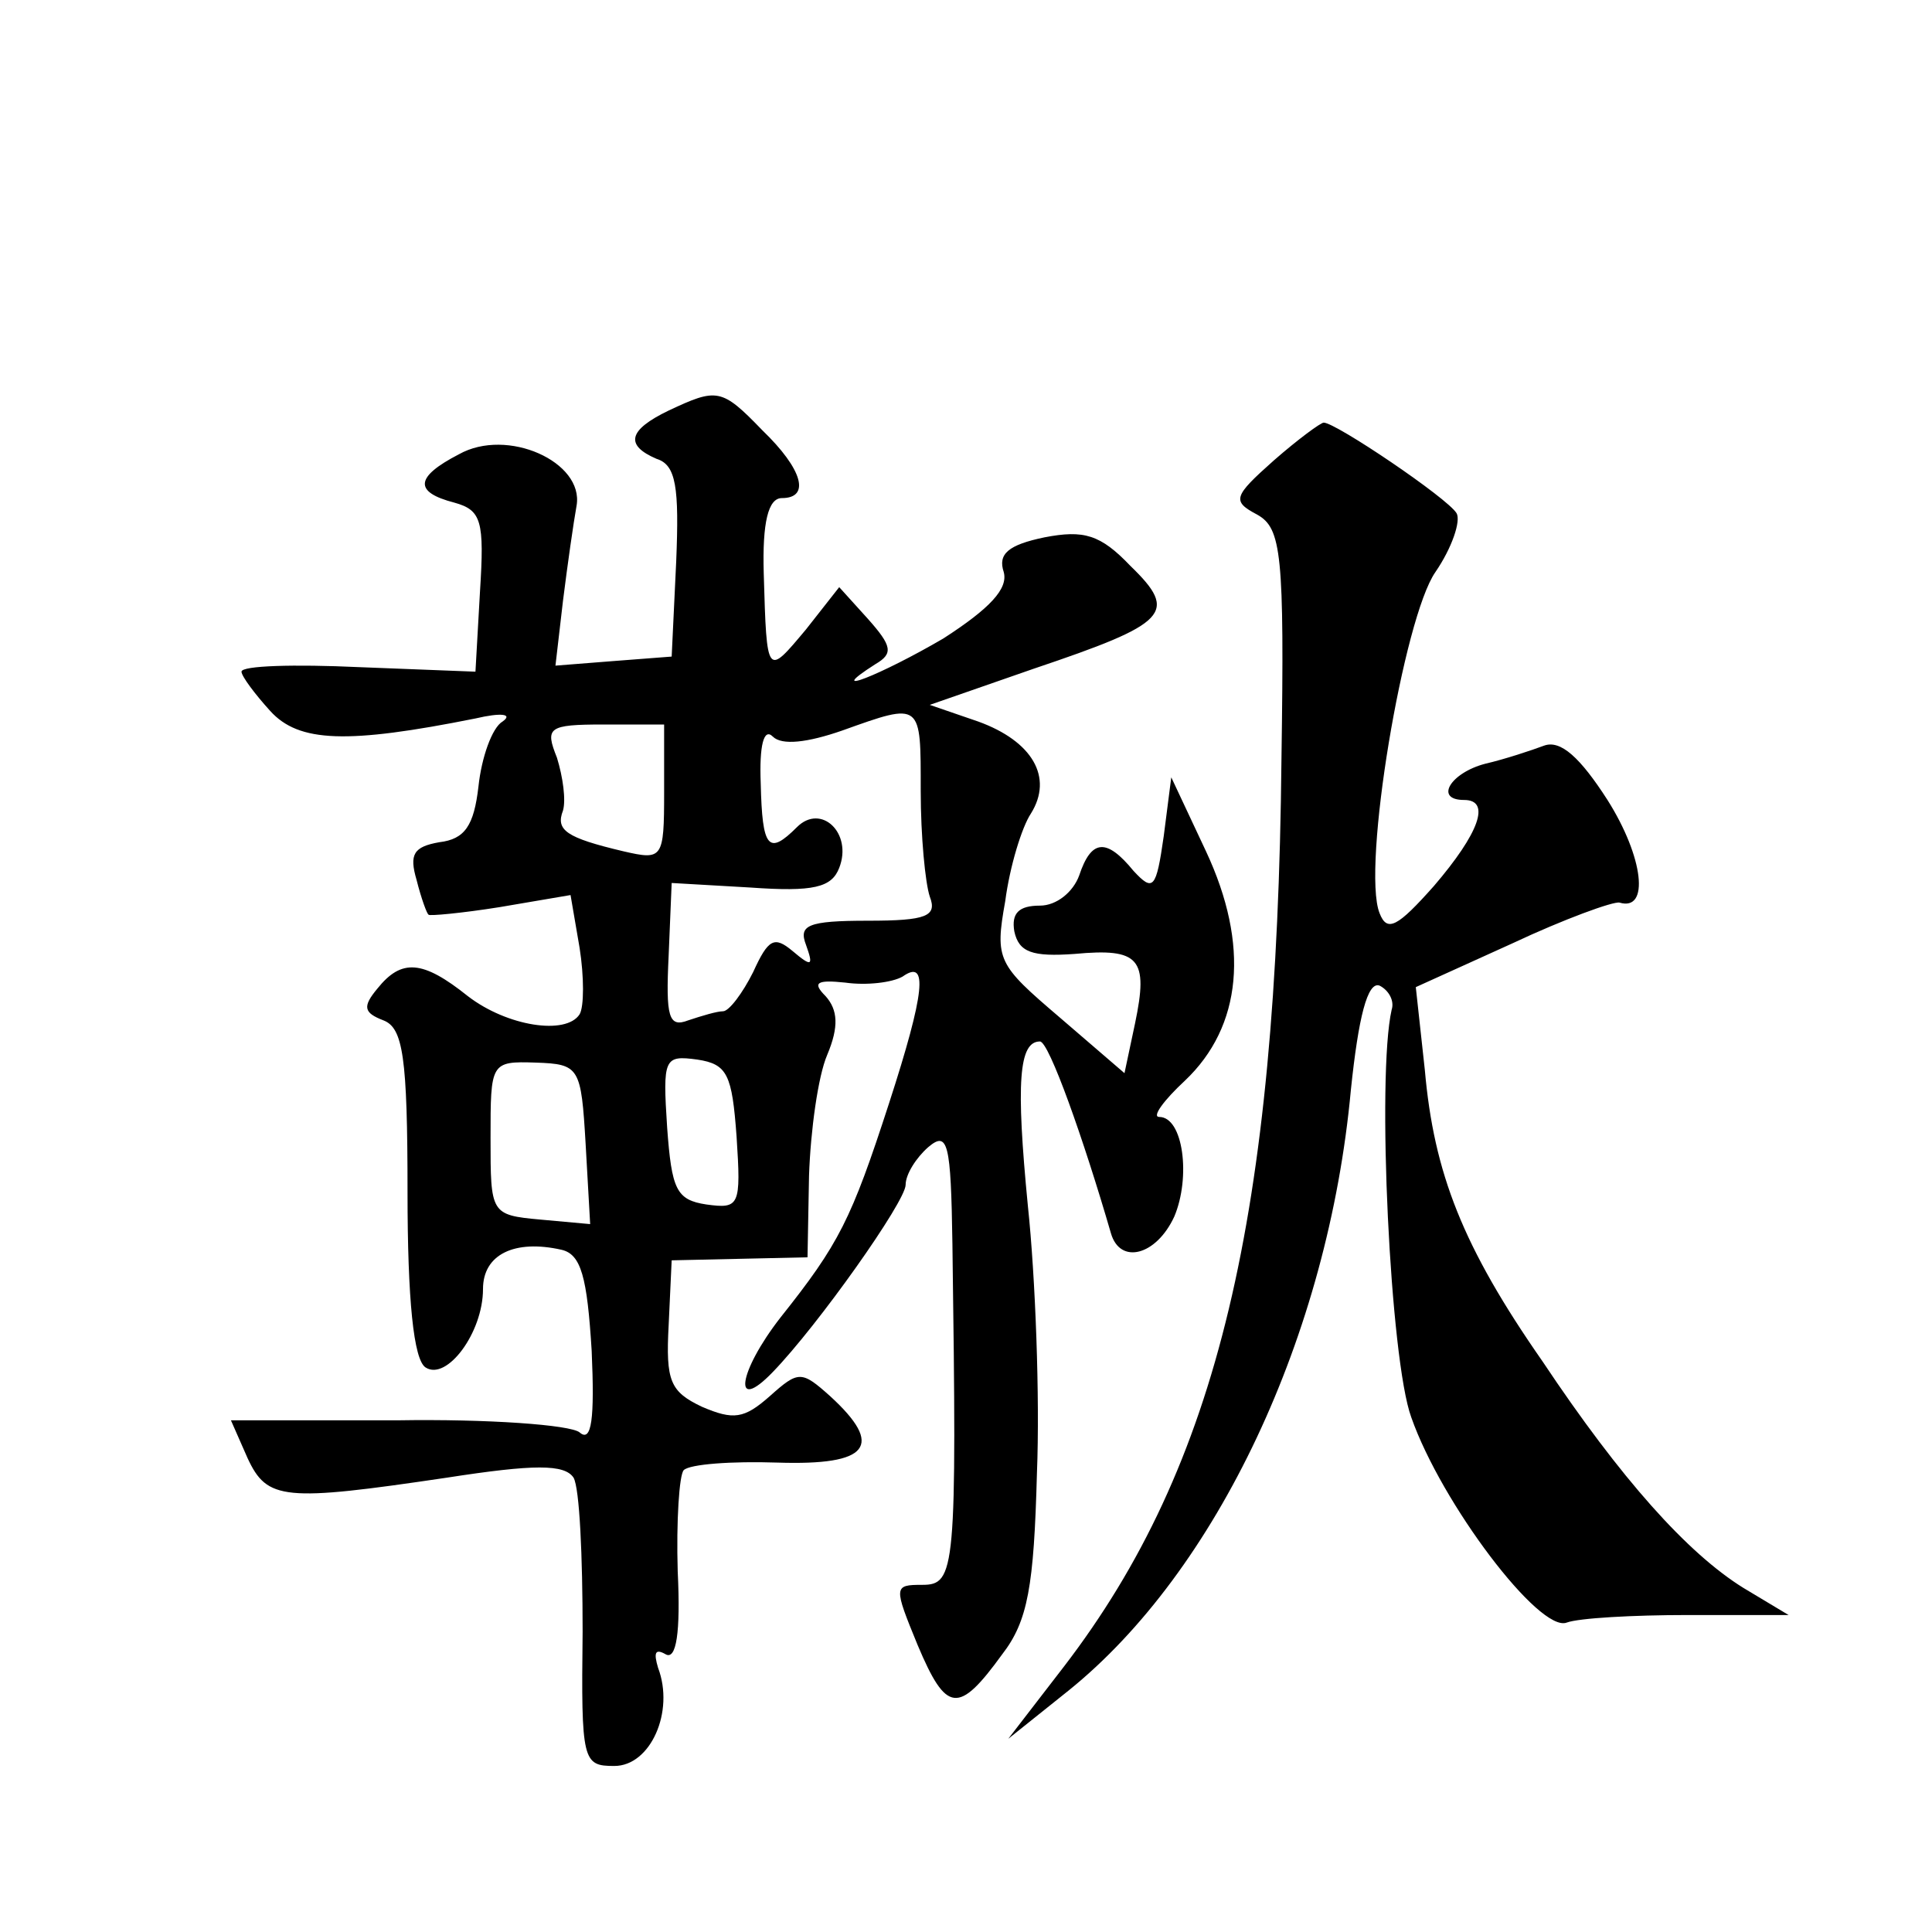
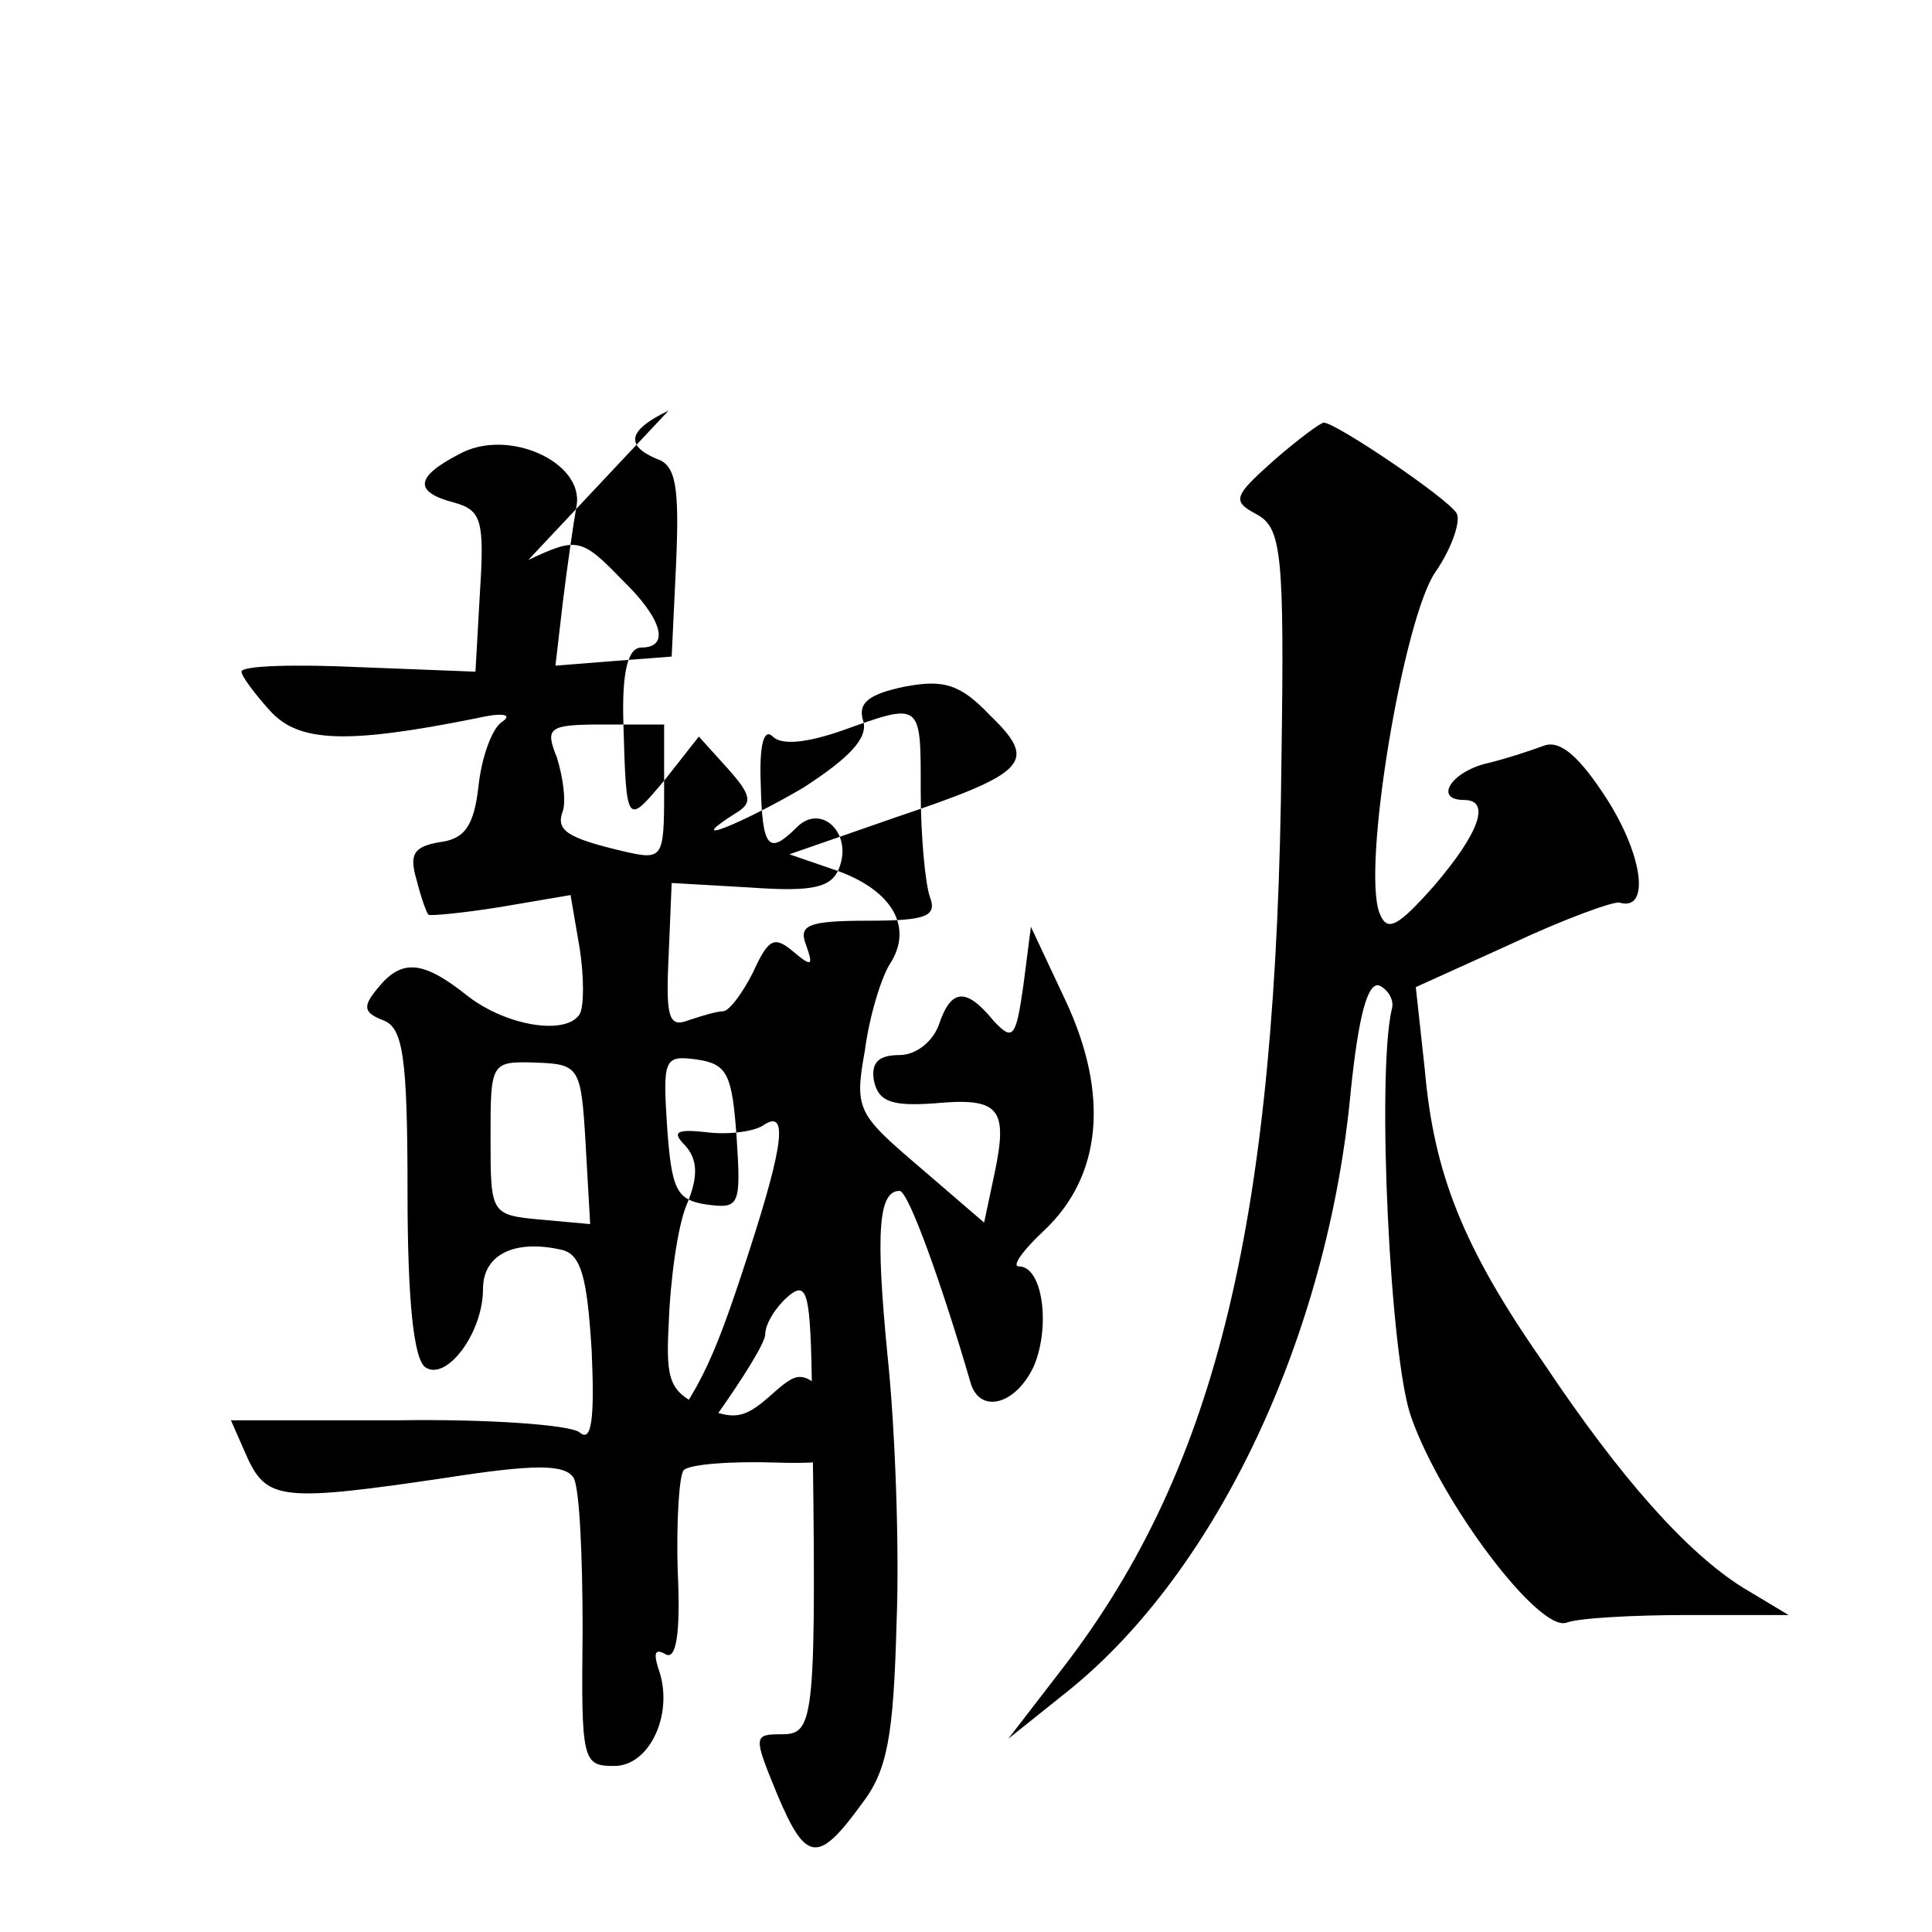
<svg xmlns="http://www.w3.org/2000/svg" version="1.0" width="128pt" height="128pt" viewBox="0 0 128 128" preserveAspectRatio="xMidYMid meet">
  <g transform="translate(0,128) scale(0.1,-0.1)" fill="#0" stroke="none">
-     <path d="M443 1008 c-27 -13 -29 -23 -8 -32 13 -4 15 -19 13 -68 l-3 -63 -39 -3 -38 -3 5 43 c3 24 7 52 9 63 5 29 -46 52 -78 34 -29 -15 -30 -25 -3 -32 18 -5 20 -12 17 -59 l-3 -53 -77 3 c-43 2 -78 1 -78 -3 0 -3 9 -15 19 -26 19 -21 51 -22 136 -5 17 4 25 3 18 -2 -7 -4 -14 -24 -16 -43 -3 -26 -9 -35 -26 -37 -17 -3 -20 -8 -15 -25 3 -12 7 -23 8 -23 0 -1 22 1 47 5 l47 8 6 -35 c3 -19 3 -39 0 -44 -9 -14 -48 -8 -74 12 -30 24 -44 25 -60 5 -10 -12 -9 -16 4 -21 13 -5 16 -24 16 -114 0 -71 4 -111 12 -116 14 -9 38 23 38 52 0 23 21 33 52 26 13 -3 17 -18 20 -67 2 -45 0 -61 -8 -54 -6 5 -61 9 -121 8 l-110 0 11 -25 c13 -28 24 -29 132 -13 58 9 78 9 84 0 4 -7 6 -52 6 -102 -1 -86 0 -89 21 -89 24 0 40 36 29 65 -3 10 -2 13 5 9 7 -4 10 14 8 55 -1 33 1 64 4 67 4 4 32 6 62 5 61 -2 71 11 35 44 -19 17 -21 17 -40 0 -17 -15 -24 -16 -45 -7 -21 10 -24 17 -22 54 l2 43 45 1 45 1 1 54 c1 30 6 66 12 80 8 19 7 30 -1 39 -9 9 -6 11 13 9 14 -2 31 0 38 4 17 12 15 -10 -9 -84 -25 -77 -33 -93 -72 -142 -28 -36 -32 -64 -5 -36 30 31 88 113 88 124 0 7 7 18 15 25 13 11 15 3 16 -64 3 -217 2 -226 -20 -226 -19 0 -19 -1 -3 -40 19 -45 27 -46 56 -6 17 22 21 45 23 120 2 50 -1 130 -6 177 -8 82 -6 109 8 109 6 0 29 -65 47 -127 6 -21 30 -15 42 11 11 26 6 66 -10 66 -5 0 3 11 17 24 38 36 43 90 14 152 l-23 49 -5 -39 c-5 -35 -7 -37 -20 -23 -18 22 -28 21 -36 -3 -4 -11 -15 -20 -26 -20 -14 0 -19 -5 -17 -17 3 -14 12 -17 40 -15 43 4 49 -3 40 -46 l-7 -33 -43 37 c-41 35 -43 38 -36 77 3 23 11 49 17 58 15 24 1 48 -35 61 l-32 11 69 24 c89 30 96 37 64 68 -20 21 -31 24 -57 19 -24 -5 -31 -11 -27 -23 3 -11 -9 -24 -40 -44 -41 -24 -81 -40 -45 -17 12 7 11 12 -5 30 l-19 21 -22 -28 c-26 -31 -26 -32 -28 37 -1 34 3 50 12 50 19 0 14 19 -13 45 -27 28 -30 28 -62 13z m167 -252 c0 -30 3 -61 6 -70 5 -13 -2 -16 -41 -16 -40 0 -46 -3 -41 -16 5 -14 4 -15 -9 -4 -12 10 -16 8 -26 -14 -7 -14 -16 -26 -20 -26 -4 0 -14 -3 -23 -6 -13 -5 -15 2 -13 43 l2 48 52 -3 c42 -3 54 0 59 13 9 23 -12 43 -28 27 -19 -19 -23 -14 -24 29 -1 25 2 37 8 31 6 -6 23 -4 46 4 53 19 52 19 52 -40z m-170 -1 c0 -44 -1 -45 -27 -39 -38 9 -45 14 -40 27 2 7 0 22 -4 35 -8 20 -6 22 31 22 l40 0 0 -45z m-52 -233 l3 -53 -33 3 c-33 3 -33 4 -33 54 0 50 0 51 30 50 29 -1 30 -3 33 -54z m100 5 c3 -46 2 -48 -20 -45 -20 3 -23 10 -26 51 -3 46 -2 48 20 45 20 -3 23 -10 26 -51z M844 975 c-27 -24 -28 -27 -11 -36 16 -9 18 -26 16 -162 -3 -303 -42 -468 -144 -601 l-37 -48 40 32 c98 79 172 235 187 398 5 48 11 72 19 69 6 -3 10 -10 8 -16 -10 -44 -1 -232 13 -270 20 -57 85 -143 103 -136 8 3 44 5 80 5 l67 0 -30 18 c-37 23 -81 72 -133 150 -53 76 -72 125 -78 193 l-6 55 64 29 c34 16 67 28 71 27 20 -6 16 30 -8 68 -18 28 -31 40 -42 36 -8 -3 -26 -9 -39 -12 -23 -6 -34 -24 -14 -24 18 0 10 -22 -20 -57 -24 -27 -31 -31 -36 -18 -12 30 16 196 37 226 11 16 17 34 14 39 -6 10 -80 60 -88 60 -2 0 -17 -11 -33 -25z" />
+     <path d="M443 1008 c-27 -13 -29 -23 -8 -32 13 -4 15 -19 13 -68 l-3 -63 -39 -3 -38 -3 5 43 c3 24 7 52 9 63 5 29 -46 52 -78 34 -29 -15 -30 -25 -3 -32 18 -5 20 -12 17 -59 l-3 -53 -77 3 c-43 2 -78 1 -78 -3 0 -3 9 -15 19 -26 19 -21 51 -22 136 -5 17 4 25 3 18 -2 -7 -4 -14 -24 -16 -43 -3 -26 -9 -35 -26 -37 -17 -3 -20 -8 -15 -25 3 -12 7 -23 8 -23 0 -1 22 1 47 5 l47 8 6 -35 c3 -19 3 -39 0 -44 -9 -14 -48 -8 -74 12 -30 24 -44 25 -60 5 -10 -12 -9 -16 4 -21 13 -5 16 -24 16 -114 0 -71 4 -111 12 -116 14 -9 38 23 38 52 0 23 21 33 52 26 13 -3 17 -18 20 -67 2 -45 0 -61 -8 -54 -6 5 -61 9 -121 8 l-110 0 11 -25 c13 -28 24 -29 132 -13 58 9 78 9 84 0 4 -7 6 -52 6 -102 -1 -86 0 -89 21 -89 24 0 40 36 29 65 -3 10 -2 13 5 9 7 -4 10 14 8 55 -1 33 1 64 4 67 4 4 32 6 62 5 61 -2 71 11 35 44 -19 17 -21 17 -40 0 -17 -15 -24 -16 -45 -7 -21 10 -24 17 -22 54 c1 30 6 66 12 80 8 19 7 30 -1 39 -9 9 -6 11 13 9 14 -2 31 0 38 4 17 12 15 -10 -9 -84 -25 -77 -33 -93 -72 -142 -28 -36 -32 -64 -5 -36 30 31 88 113 88 124 0 7 7 18 15 25 13 11 15 3 16 -64 3 -217 2 -226 -20 -226 -19 0 -19 -1 -3 -40 19 -45 27 -46 56 -6 17 22 21 45 23 120 2 50 -1 130 -6 177 -8 82 -6 109 8 109 6 0 29 -65 47 -127 6 -21 30 -15 42 11 11 26 6 66 -10 66 -5 0 3 11 17 24 38 36 43 90 14 152 l-23 49 -5 -39 c-5 -35 -7 -37 -20 -23 -18 22 -28 21 -36 -3 -4 -11 -15 -20 -26 -20 -14 0 -19 -5 -17 -17 3 -14 12 -17 40 -15 43 4 49 -3 40 -46 l-7 -33 -43 37 c-41 35 -43 38 -36 77 3 23 11 49 17 58 15 24 1 48 -35 61 l-32 11 69 24 c89 30 96 37 64 68 -20 21 -31 24 -57 19 -24 -5 -31 -11 -27 -23 3 -11 -9 -24 -40 -44 -41 -24 -81 -40 -45 -17 12 7 11 12 -5 30 l-19 21 -22 -28 c-26 -31 -26 -32 -28 37 -1 34 3 50 12 50 19 0 14 19 -13 45 -27 28 -30 28 -62 13z m167 -252 c0 -30 3 -61 6 -70 5 -13 -2 -16 -41 -16 -40 0 -46 -3 -41 -16 5 -14 4 -15 -9 -4 -12 10 -16 8 -26 -14 -7 -14 -16 -26 -20 -26 -4 0 -14 -3 -23 -6 -13 -5 -15 2 -13 43 l2 48 52 -3 c42 -3 54 0 59 13 9 23 -12 43 -28 27 -19 -19 -23 -14 -24 29 -1 25 2 37 8 31 6 -6 23 -4 46 4 53 19 52 19 52 -40z m-170 -1 c0 -44 -1 -45 -27 -39 -38 9 -45 14 -40 27 2 7 0 22 -4 35 -8 20 -6 22 31 22 l40 0 0 -45z m-52 -233 l3 -53 -33 3 c-33 3 -33 4 -33 54 0 50 0 51 30 50 29 -1 30 -3 33 -54z m100 5 c3 -46 2 -48 -20 -45 -20 3 -23 10 -26 51 -3 46 -2 48 20 45 20 -3 23 -10 26 -51z M844 975 c-27 -24 -28 -27 -11 -36 16 -9 18 -26 16 -162 -3 -303 -42 -468 -144 -601 l-37 -48 40 32 c98 79 172 235 187 398 5 48 11 72 19 69 6 -3 10 -10 8 -16 -10 -44 -1 -232 13 -270 20 -57 85 -143 103 -136 8 3 44 5 80 5 l67 0 -30 18 c-37 23 -81 72 -133 150 -53 76 -72 125 -78 193 l-6 55 64 29 c34 16 67 28 71 27 20 -6 16 30 -8 68 -18 28 -31 40 -42 36 -8 -3 -26 -9 -39 -12 -23 -6 -34 -24 -14 -24 18 0 10 -22 -20 -57 -24 -27 -31 -31 -36 -18 -12 30 16 196 37 226 11 16 17 34 14 39 -6 10 -80 60 -88 60 -2 0 -17 -11 -33 -25z" />
  </g>
</svg>